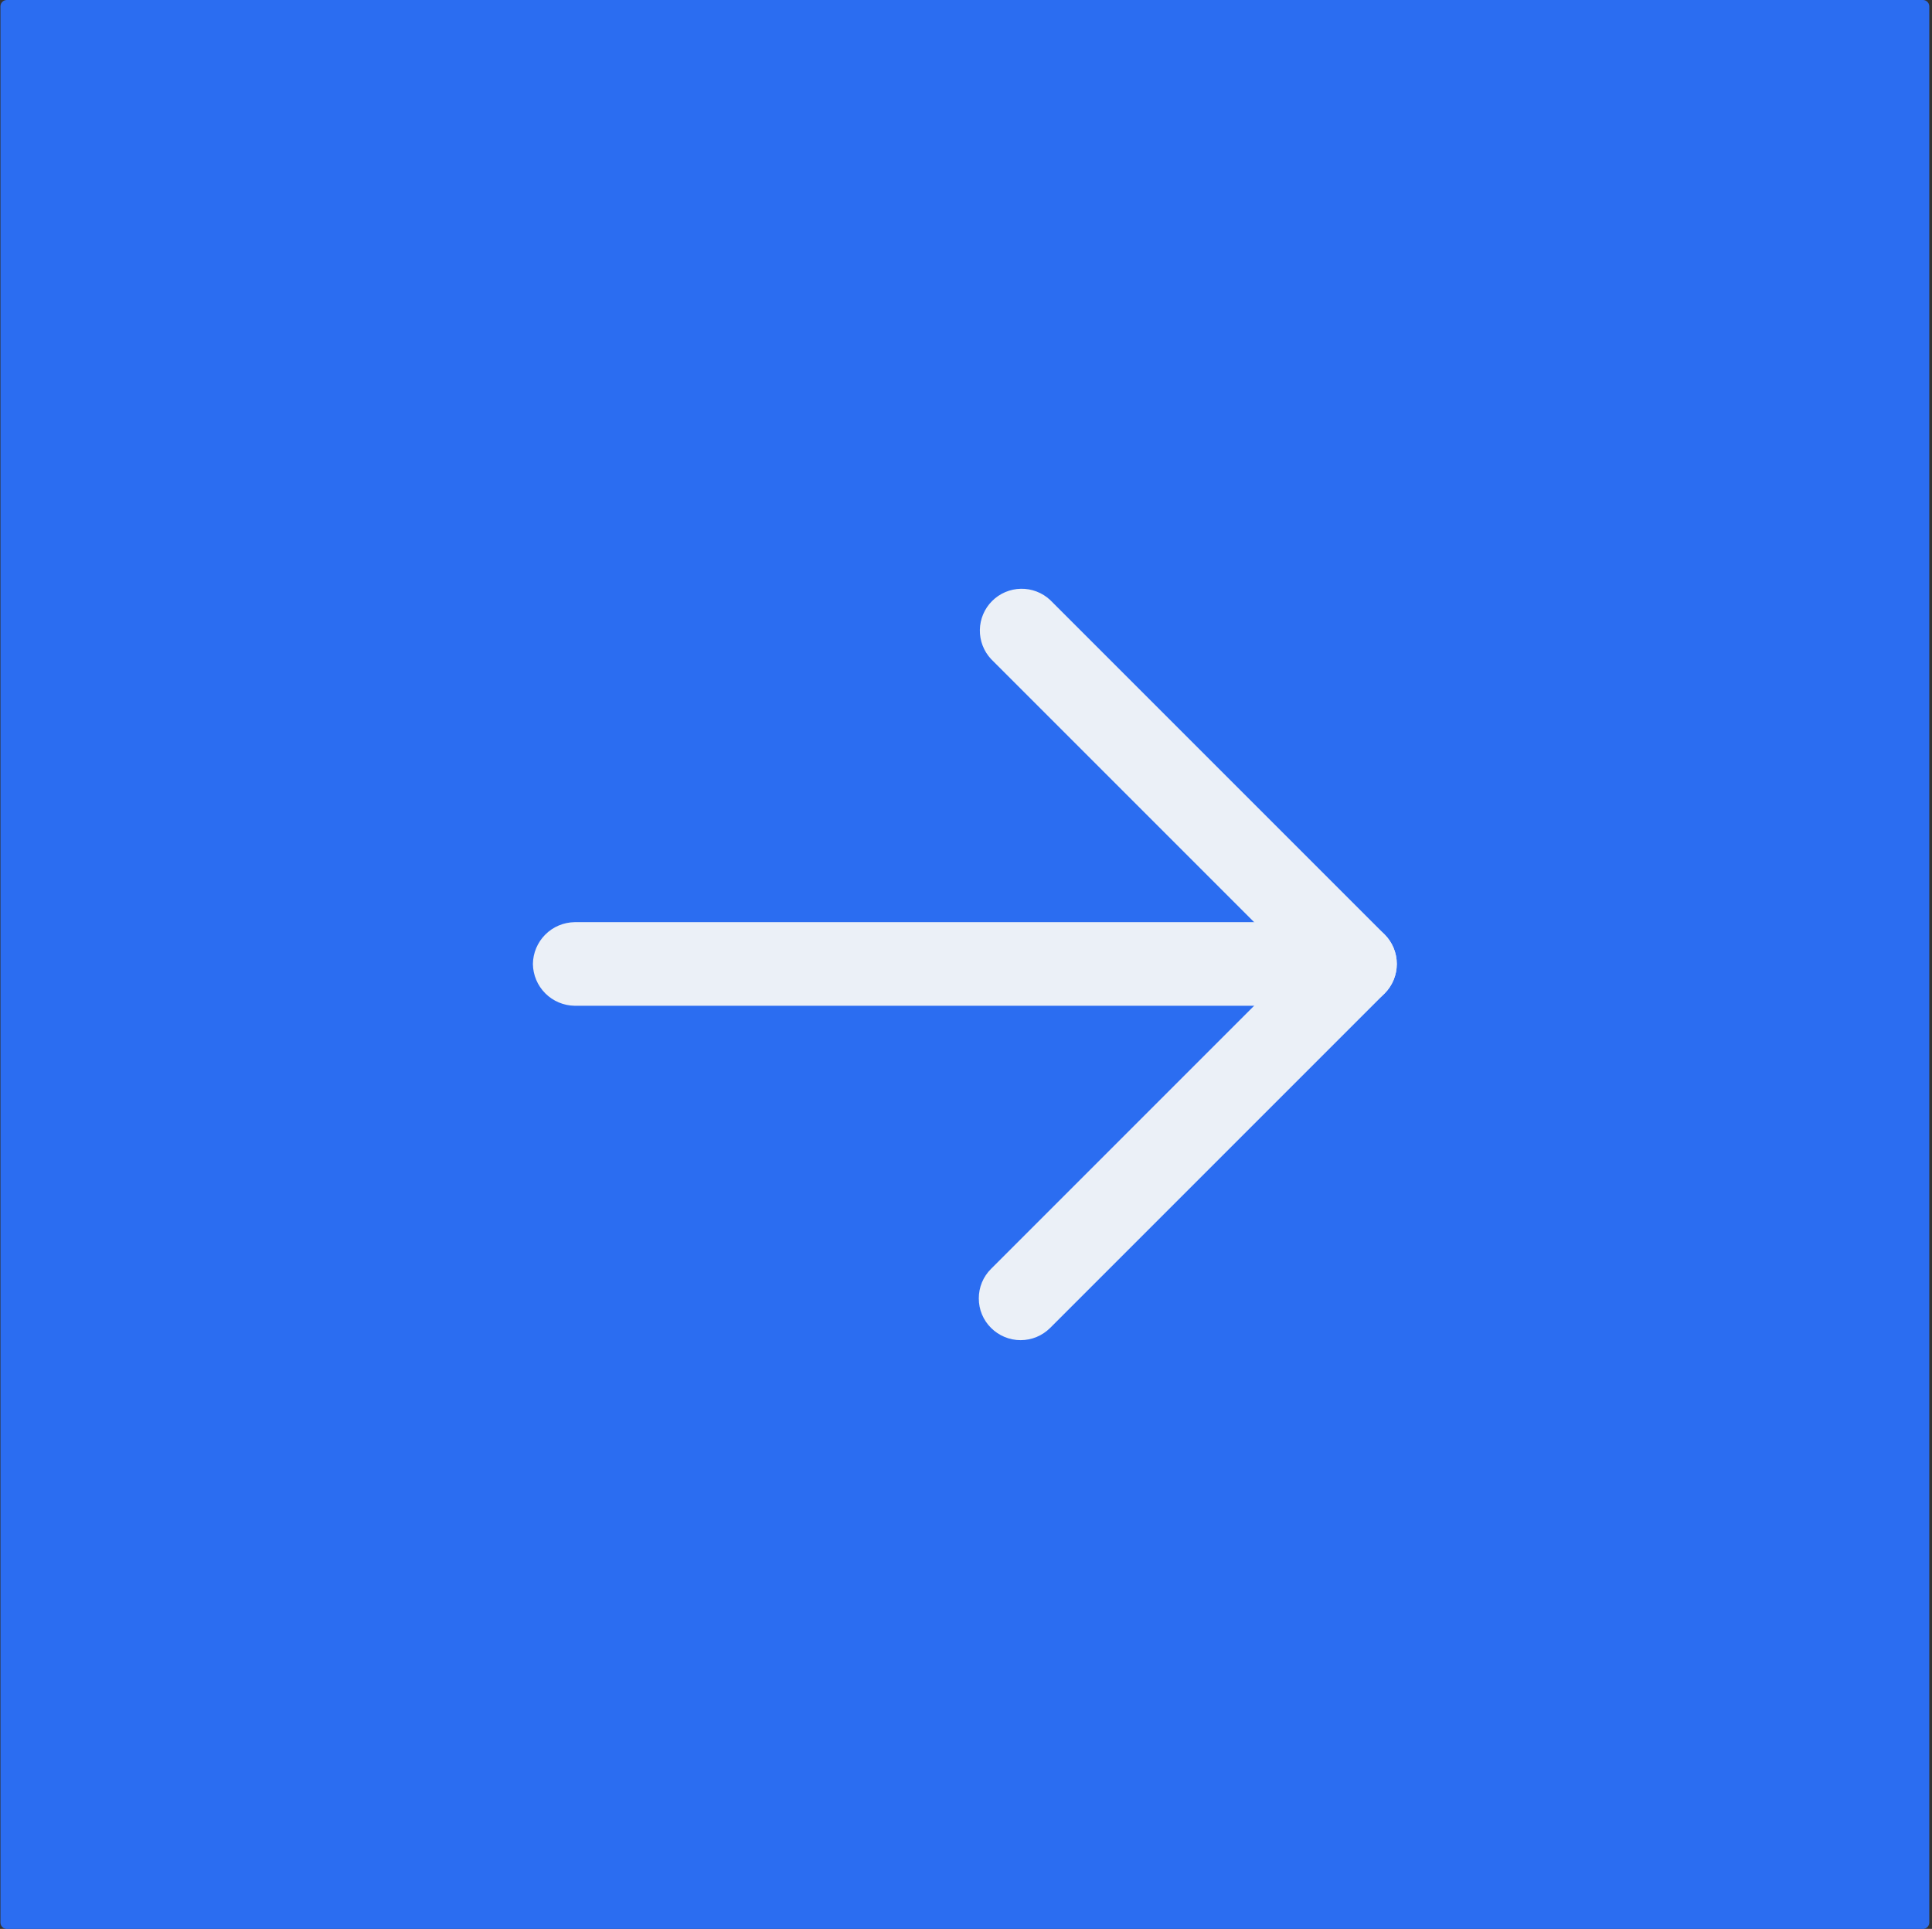
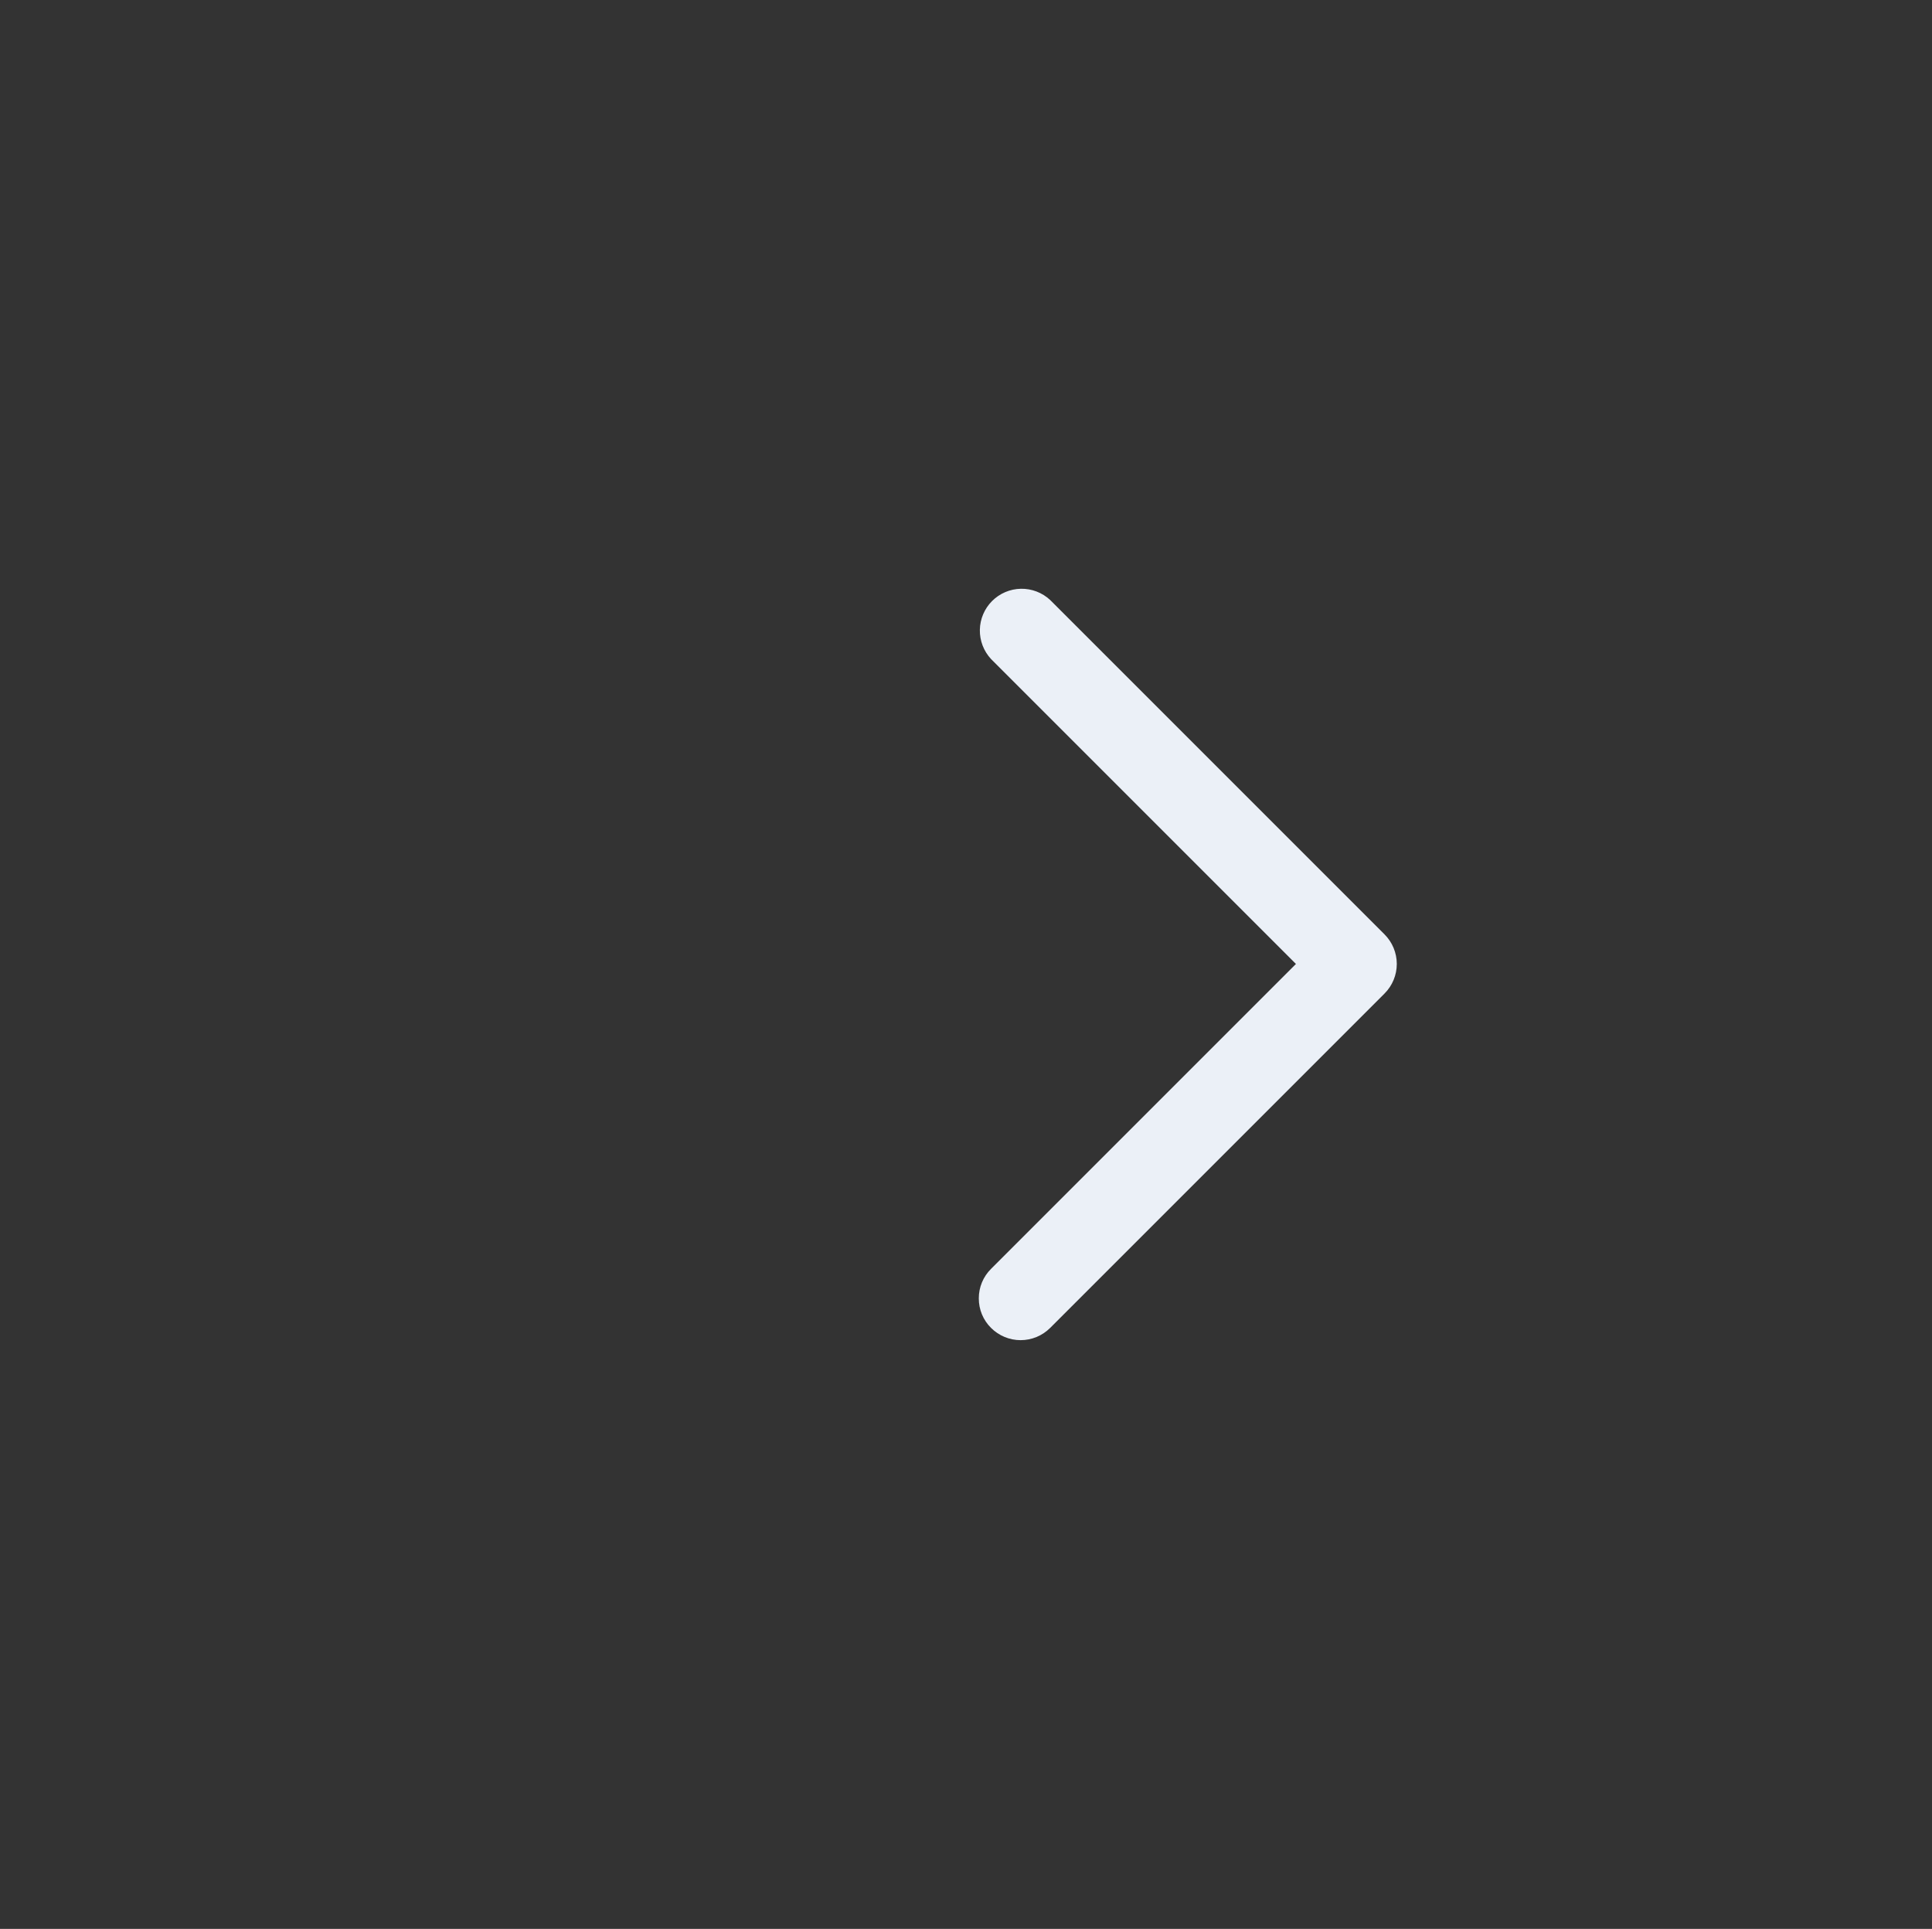
<svg xmlns="http://www.w3.org/2000/svg" width="609" height="608" viewBox="0 0 609 608" fill="none">
  <rect x="0" y="0" width="609" height="608" fill="#333333" stroke="none" />
  <g clip-path="url(#clip0_8564_102)">
-     <path d="M606.143 0H2.143C1.038 0 0.143 0.895 0.143 2V606C0.143 607.105 1.038 608 2.143 608H606.143C607.247 608 608.143 607.105 608.143 606V2C608.143 0.895 607.247 0 606.143 0Z" fill="#2B6DF1" />
    <path d="M308.536 409.255C308.528 407.524 308.865 405.808 309.529 404.21C310.194 402.611 311.169 401.161 312.401 399.943L408.503 303.841L312.401 207.739C310.073 205.241 308.807 201.936 308.867 198.524C308.928 195.11 310.31 191.853 312.725 189.438C315.138 187.025 318.395 185.641 321.809 185.581C325.223 185.52 328.526 186.788 331.024 189.116L436.438 294.53C438.906 297 440.293 300.349 440.293 303.841C440.293 307.333 438.906 310.682 436.438 313.153L331.024 418.567C328.554 421.034 325.205 422.421 321.713 422.421C318.221 422.421 314.871 421.034 312.401 418.567C311.169 417.351 310.194 415.9 309.529 414.302C308.865 412.702 308.528 410.987 308.536 409.255Z" fill="#EBF0F7" />
-     <path d="M167.979 303.843C168.025 300.363 169.427 297.037 171.888 294.576C174.349 292.115 177.675 290.713 181.155 290.667H427.121C430.616 290.667 433.968 292.054 436.44 294.526C438.91 296.998 440.299 300.348 440.299 303.843C440.299 307.338 438.91 310.69 436.44 313.161C433.968 315.632 430.616 317.021 427.121 317.021H181.155C177.675 316.974 174.349 315.572 171.888 313.111C169.427 310.649 168.025 307.324 167.979 303.843Z" fill="#EBF0F7" />
  </g>
  <defs>
    <clipPath id="clip0_8564_102">
      <rect width="608" height="608" fill="white" transform="translate(0.143)" />
    </clipPath>
  </defs>
</svg>